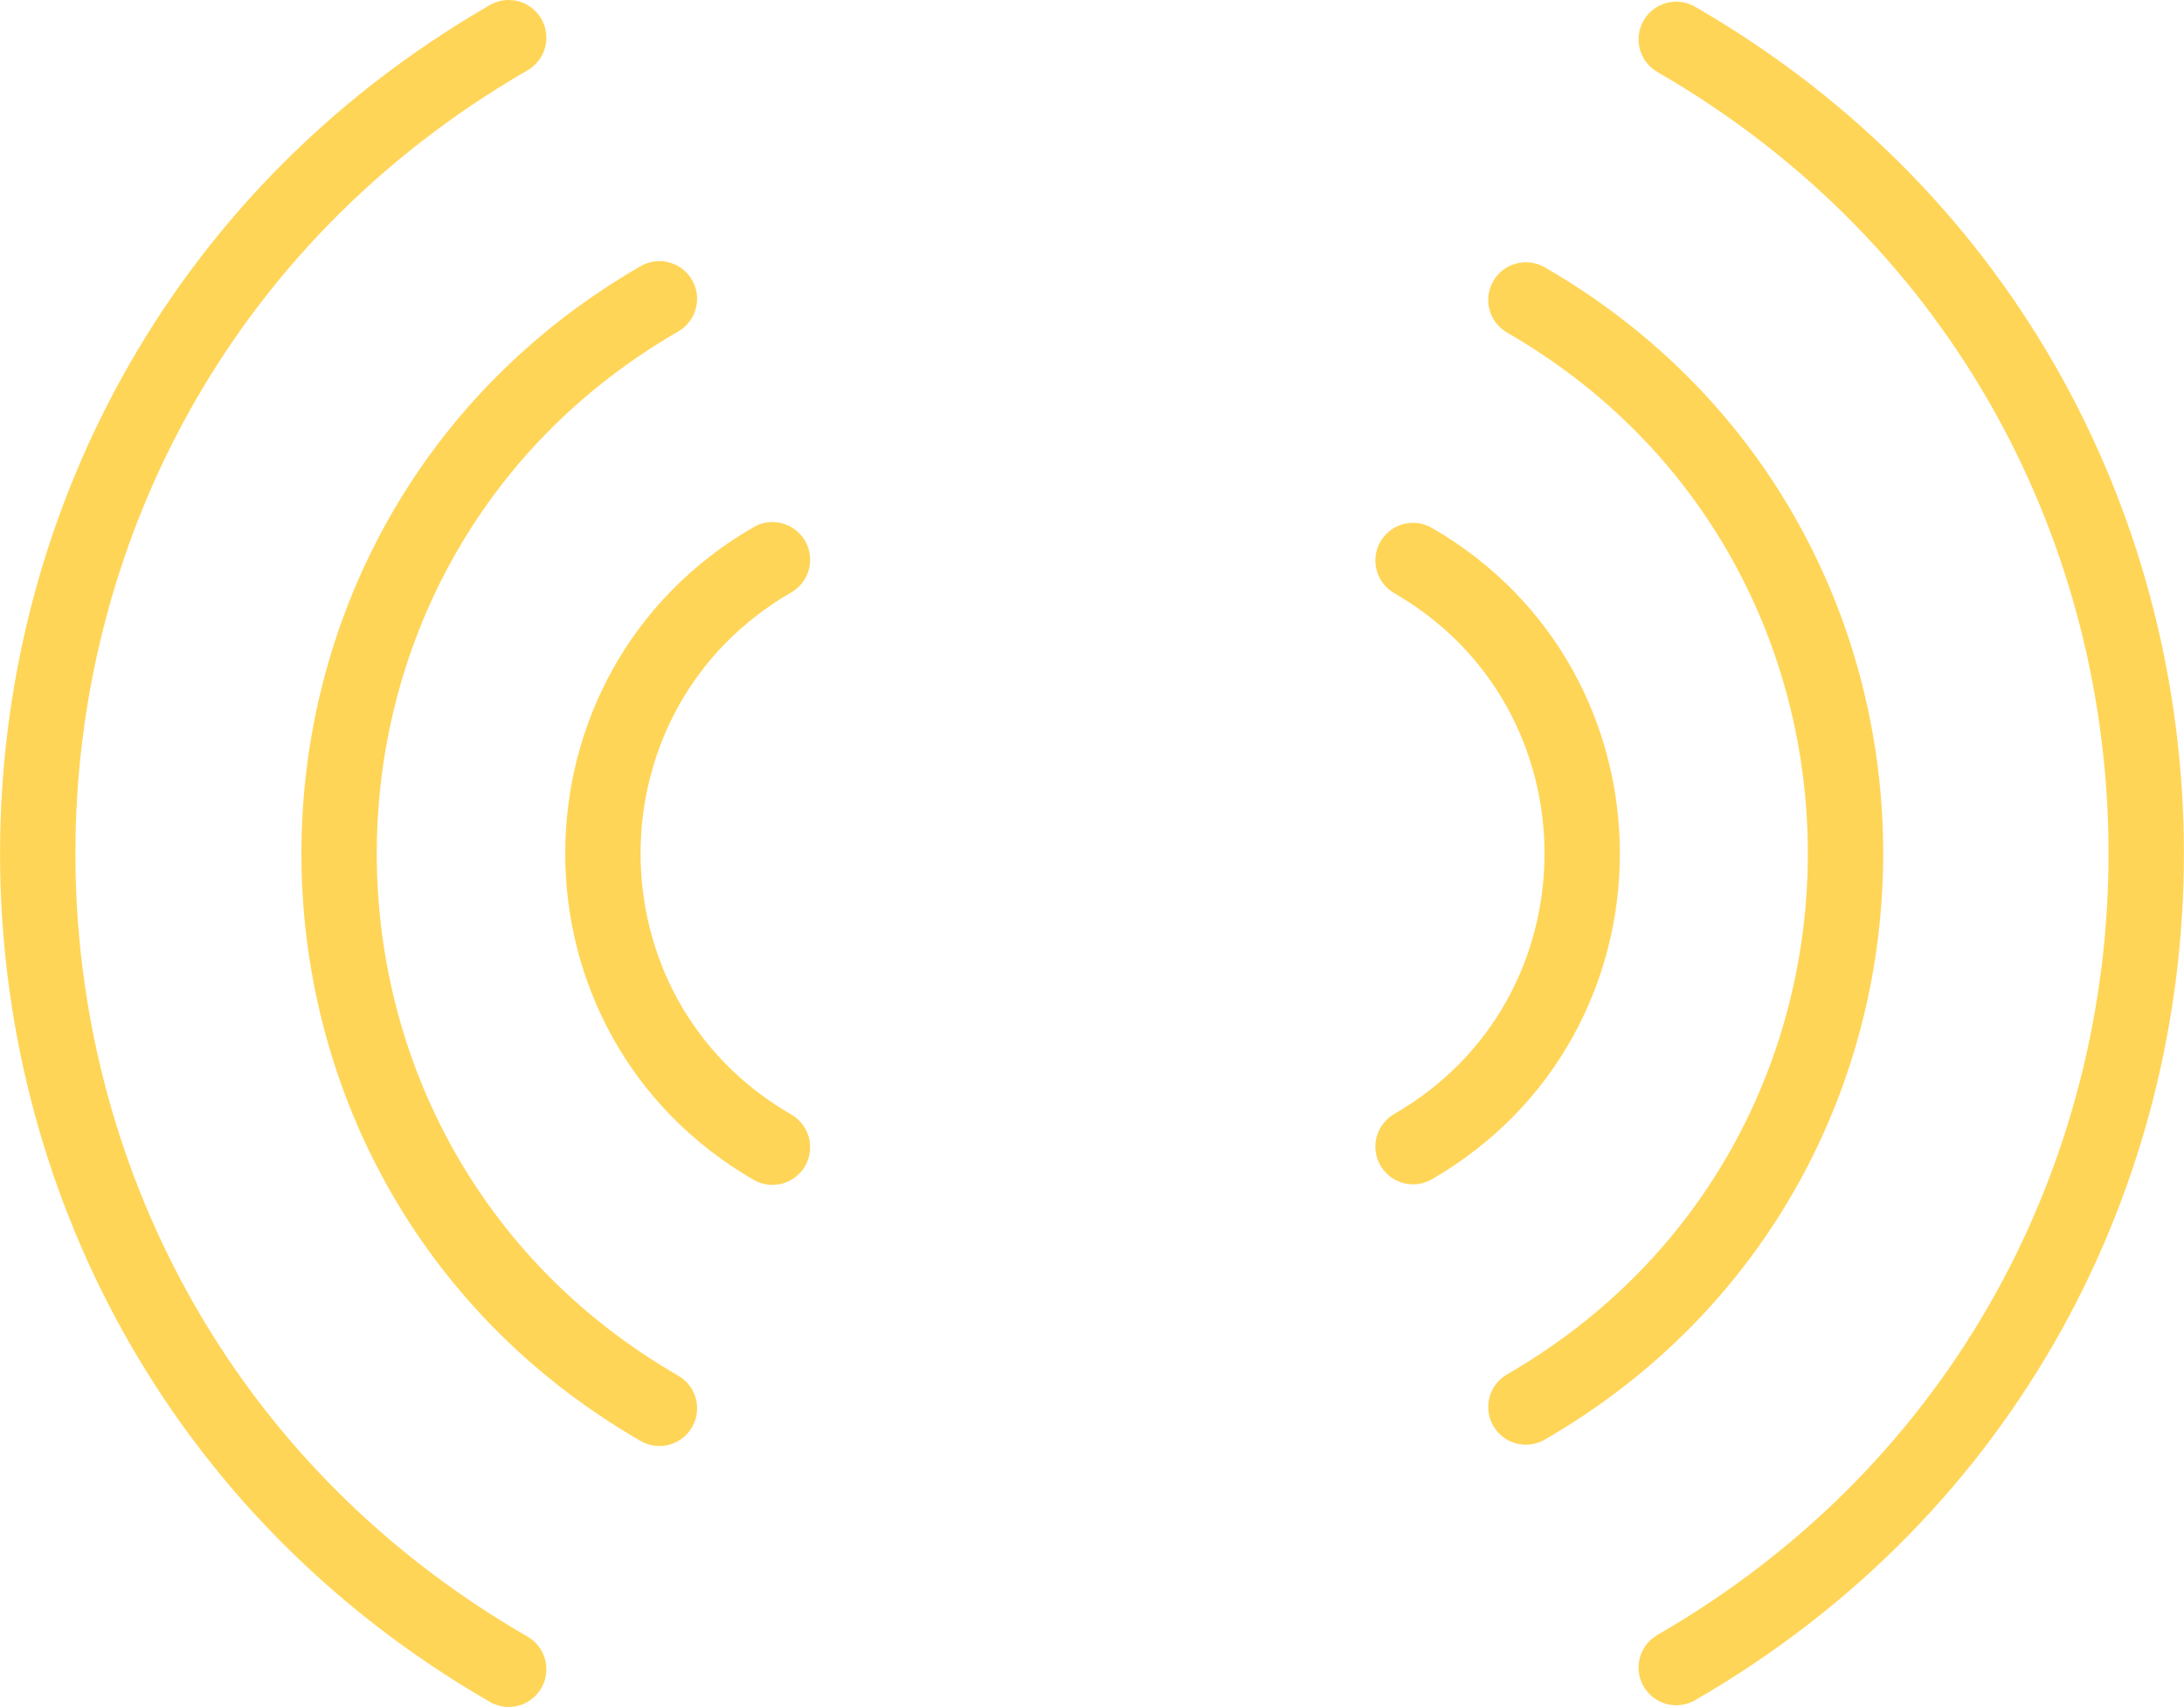
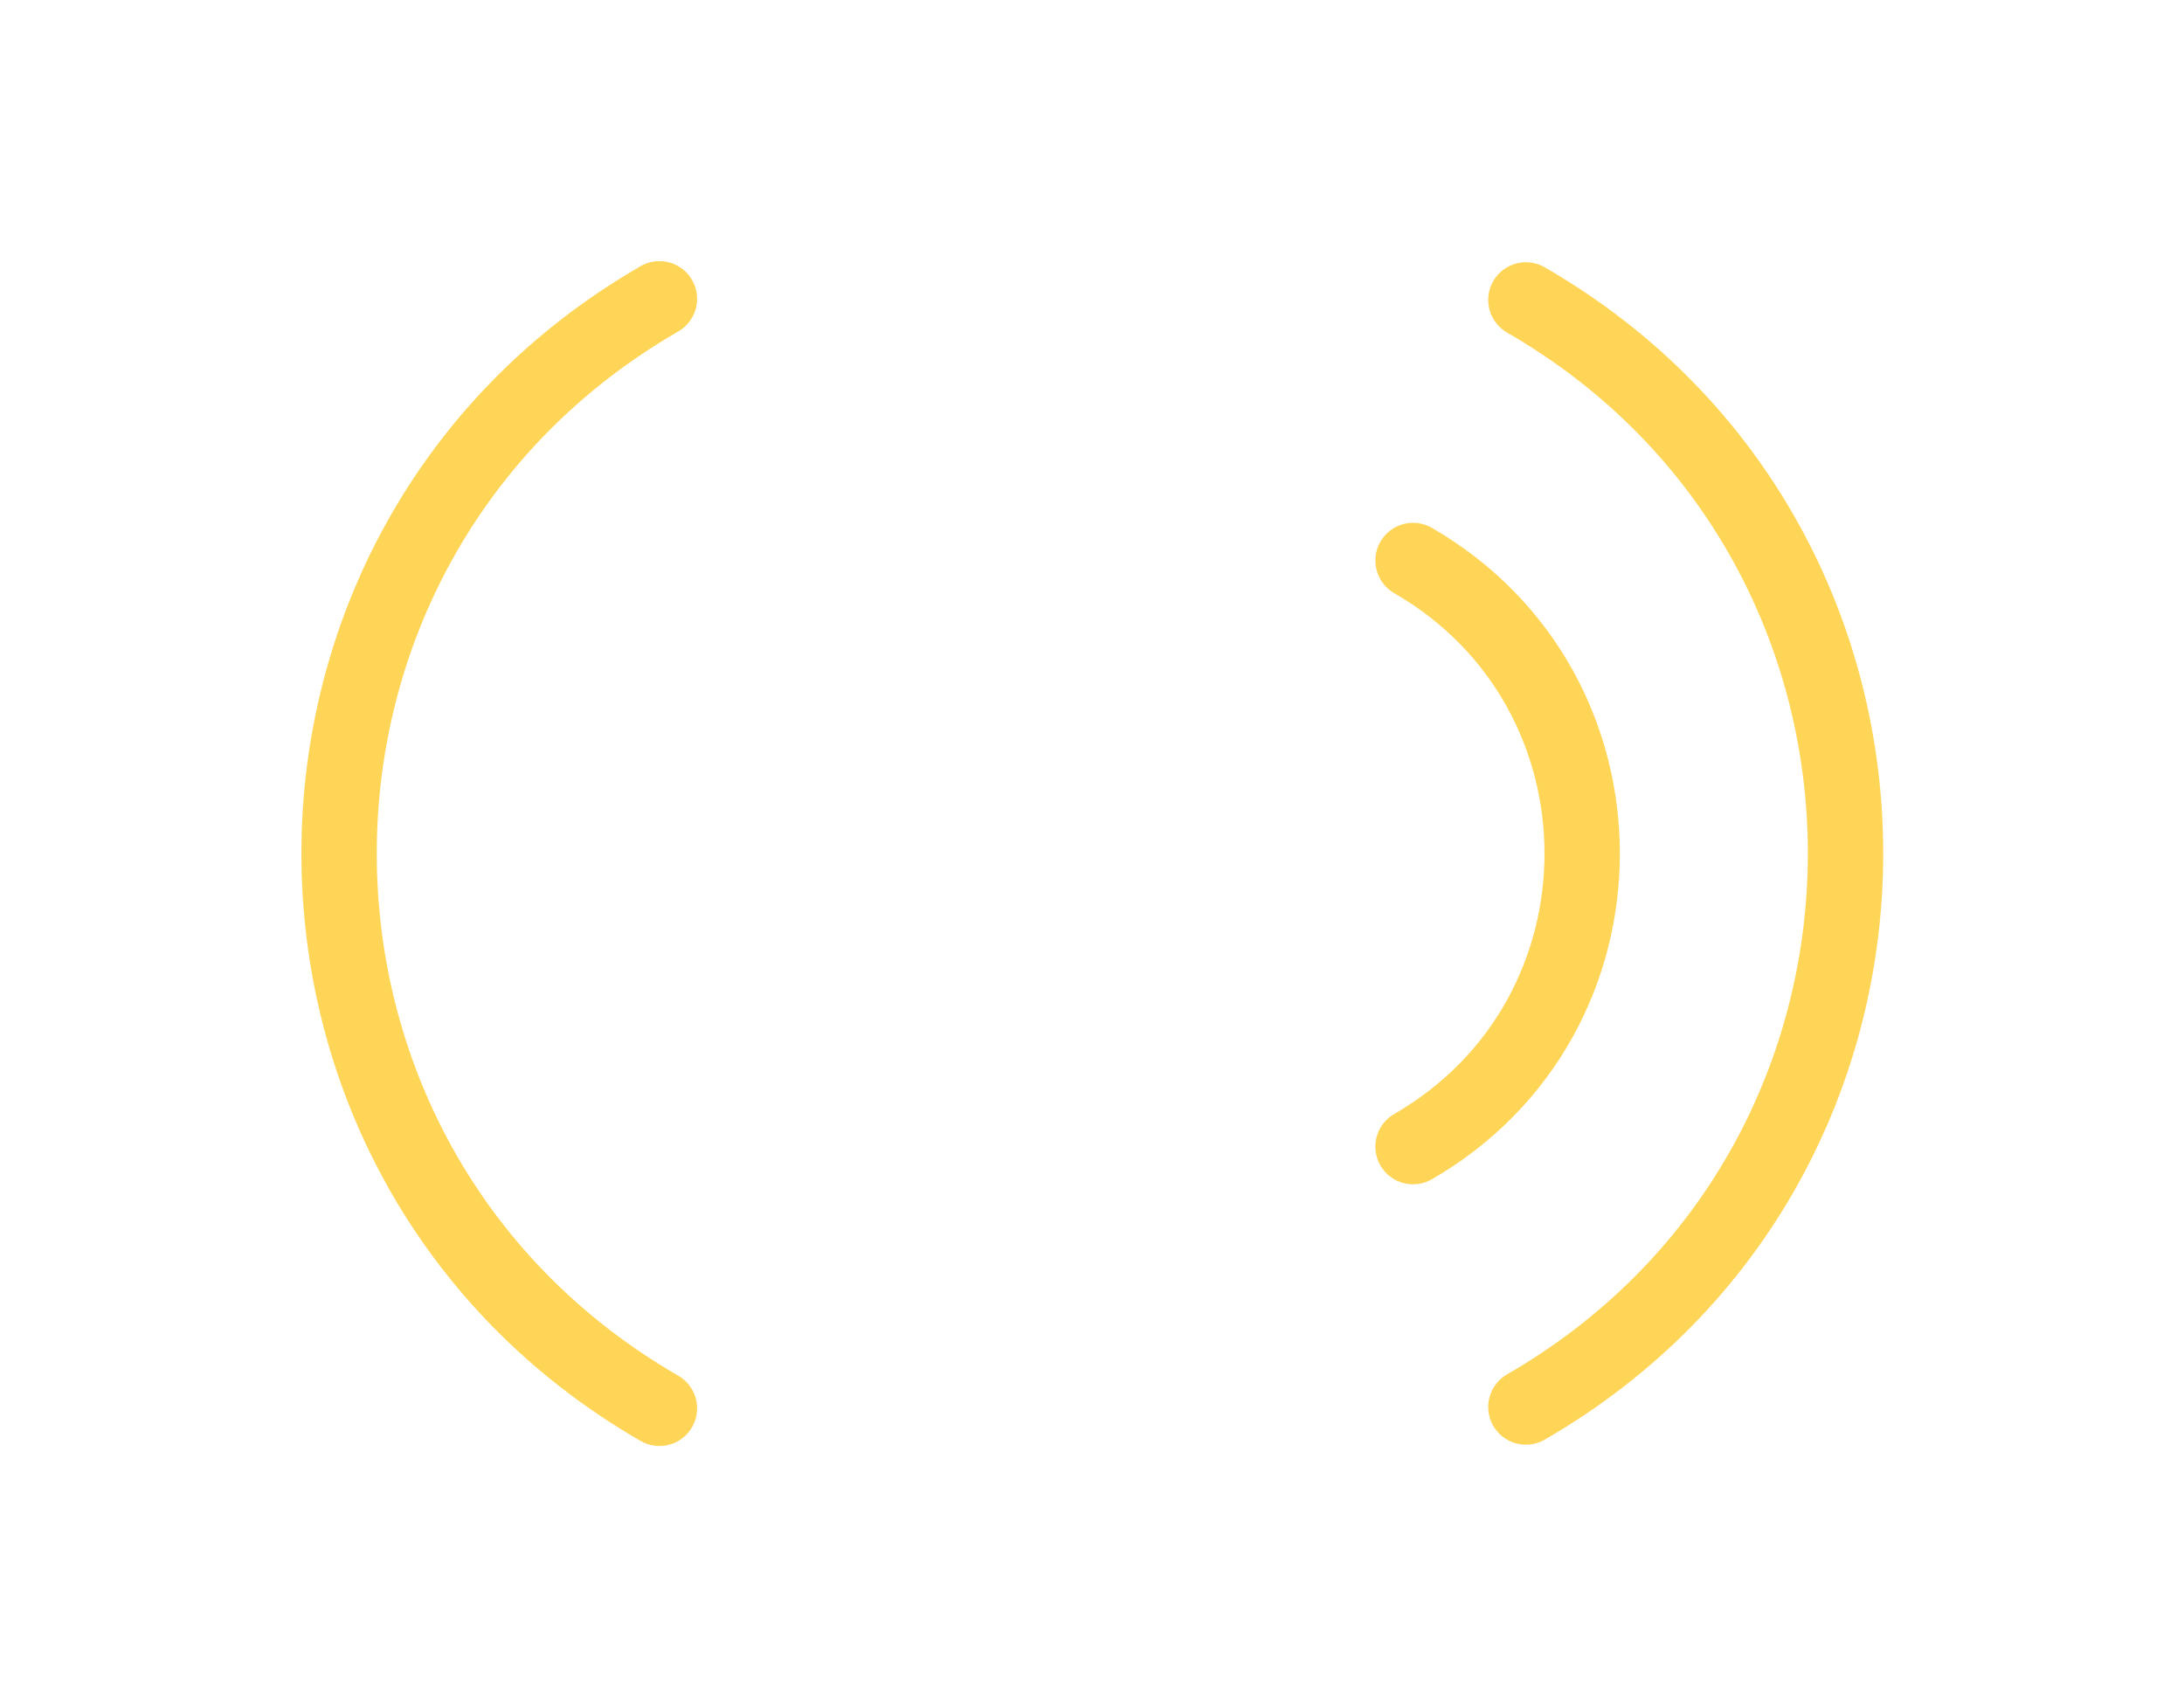
<svg xmlns="http://www.w3.org/2000/svg" id="Layer_2" data-name="Layer 2" viewBox="0 0 115.92 90.6">
  <defs>
    <style>
      .cls-1 {
        fill: none;
        stroke: #ffd558;
        stroke-linecap: round;
        stroke-linejoin: round;
        stroke-width: 4px;
      }
    </style>
  </defs>
  <g id="Layer_1-2" data-name="Layer 1">
    <g>
-       <path class="cls-1" d="M88.97,88.51h0c33.26-19.2,33.26-67.21,0-86.42h0" />
      <path class="cls-1" d="M80.99,74.68h0c22.62-13.06,22.62-45.71,0-58.76h0" />
      <path class="cls-1" d="M75,60.86h0c11.97-6.91,11.97-24.2,0-31.11h0" />
-       <path class="cls-1" d="M27,2h0c-33.33,19.25-33.33,67.36,0,86.6h0" />
      <path class="cls-1" d="M35,15.86h0c-22.67,13.09-22.67,45.8,0,58.89h0" />
-       <path class="cls-1" d="M41,29.71h0c-12,6.93-12,24.25,0,31.18h0" />
    </g>
  </g>
</svg>